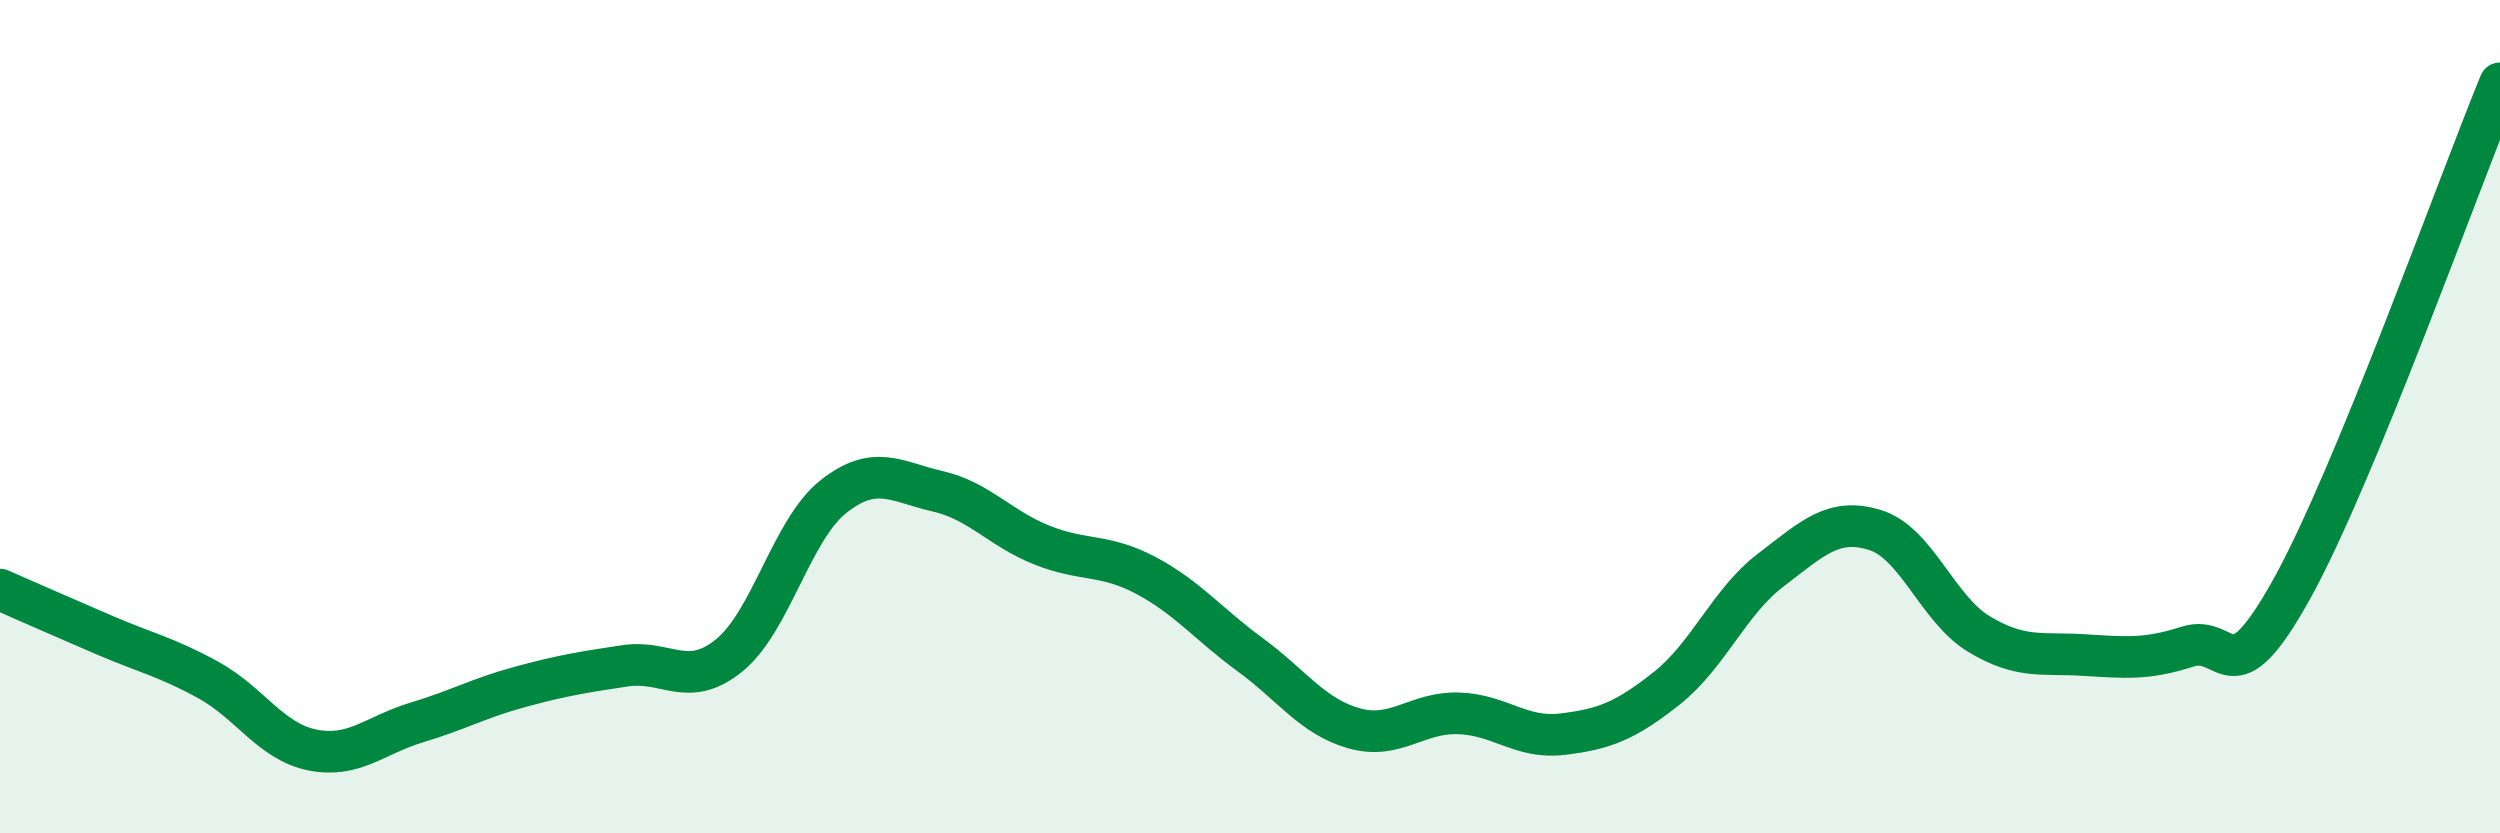
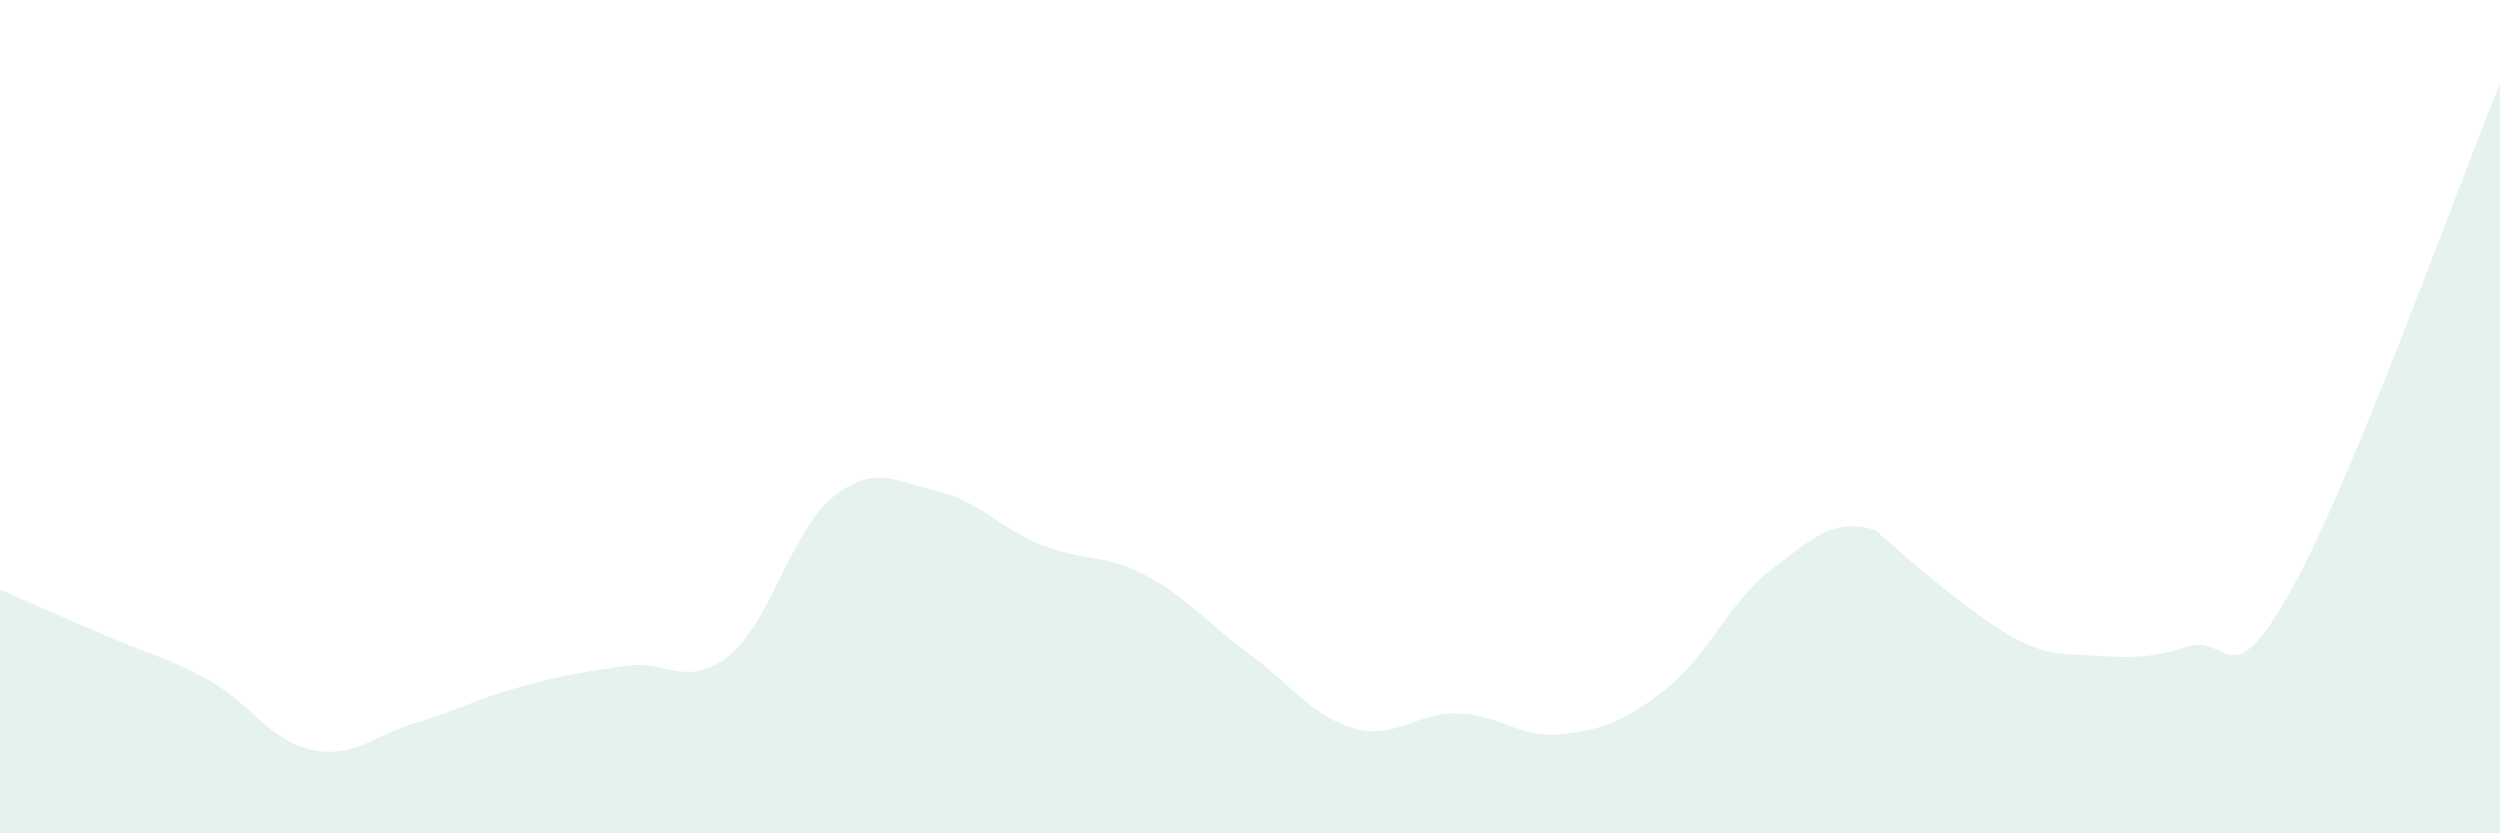
<svg xmlns="http://www.w3.org/2000/svg" width="60" height="20" viewBox="0 0 60 20">
-   <path d="M 0,14.15 C 0.5,14.37 1.5,14.81 2.5,15.24 C 3.5,15.67 4,15.77 5,16.32 C 6,16.87 6.5,17.8 7.5,18 C 8.5,18.2 9,17.64 10,17.34 C 11,17.04 11.5,16.75 12.5,16.48 C 13.5,16.21 14,16.13 15,15.98 C 16,15.83 16.5,16.54 17.5,15.73 C 18.5,14.92 19,12.71 20,11.92 C 21,11.13 21.5,11.56 22.5,11.79 C 23.5,12.02 24,12.68 25,13.08 C 26,13.48 26.5,13.28 27.5,13.81 C 28.5,14.34 29,14.98 30,15.71 C 31,16.44 31.5,17.2 32.5,17.48 C 33.5,17.76 34,17.09 35,17.12 C 36,17.15 36.5,17.74 37.5,17.62 C 38.5,17.5 39,17.31 40,16.52 C 41,15.73 41.5,14.44 42.5,13.68 C 43.5,12.92 44,12.41 45,12.72 C 46,13.03 46.5,14.62 47.5,15.22 C 48.5,15.82 49,15.66 50,15.72 C 51,15.78 51.5,15.84 52.5,15.52 C 53.5,15.2 53.5,16.84 55,14.14 C 56.5,11.44 59,4.43 60,2L60 20L0 20Z" fill="#008740" opacity="0.1" stroke-linecap="round" stroke-linejoin="round" />
-   <path d="M 0,14.15 C 0.5,14.37 1.5,14.81 2.5,15.24 C 3.5,15.67 4,15.77 5,16.32 C 6,16.87 6.5,17.8 7.5,18 C 8.5,18.2 9,17.64 10,17.34 C 11,17.04 11.5,16.75 12.5,16.48 C 13.5,16.21 14,16.13 15,15.98 C 16,15.83 16.5,16.54 17.5,15.73 C 18.5,14.92 19,12.71 20,11.92 C 21,11.13 21.5,11.56 22.5,11.79 C 23.5,12.02 24,12.68 25,13.08 C 26,13.48 26.5,13.28 27.5,13.81 C 28.5,14.34 29,14.98 30,15.71 C 31,16.44 31.5,17.2 32.5,17.48 C 33.5,17.76 34,17.09 35,17.12 C 36,17.15 36.5,17.74 37.5,17.62 C 38.5,17.5 39,17.31 40,16.52 C 41,15.73 41.5,14.44 42.5,13.68 C 43.5,12.92 44,12.41 45,12.72 C 46,13.03 46.5,14.62 47.5,15.22 C 48.5,15.82 49,15.66 50,15.72 C 51,15.78 51.5,15.84 52.5,15.52 C 53.5,15.2 53.5,16.84 55,14.14 C 56.5,11.44 59,4.43 60,2" stroke="#008740" stroke-width="1" fill="none" stroke-linecap="round" stroke-linejoin="round" />
+   <path d="M 0,14.15 C 0.5,14.37 1.5,14.81 2.5,15.24 C 3.5,15.67 4,15.77 5,16.32 C 6,16.87 6.5,17.8 7.5,18 C 8.5,18.2 9,17.64 10,17.34 C 11,17.04 11.5,16.75 12.5,16.48 C 13.5,16.21 14,16.13 15,15.98 C 16,15.83 16.5,16.54 17.5,15.73 C 18.5,14.92 19,12.71 20,11.92 C 21,11.13 21.5,11.56 22.5,11.79 C 23.5,12.02 24,12.68 25,13.08 C 26,13.48 26.5,13.28 27.5,13.81 C 28.5,14.34 29,14.98 30,15.71 C 31,16.44 31.5,17.2 32.5,17.48 C 33.5,17.76 34,17.09 35,17.12 C 36,17.15 36.5,17.74 37.5,17.62 C 38.5,17.5 39,17.31 40,16.52 C 41,15.73 41.5,14.44 42.5,13.68 C 43.5,12.92 44,12.41 45,12.72 C 48.5,15.82 49,15.66 50,15.72 C 51,15.78 51.5,15.84 52.5,15.52 C 53.5,15.2 53.5,16.84 55,14.14 C 56.5,11.44 59,4.43 60,2L60 20L0 20Z" fill="#008740" opacity="0.1" stroke-linecap="round" stroke-linejoin="round" />
</svg>